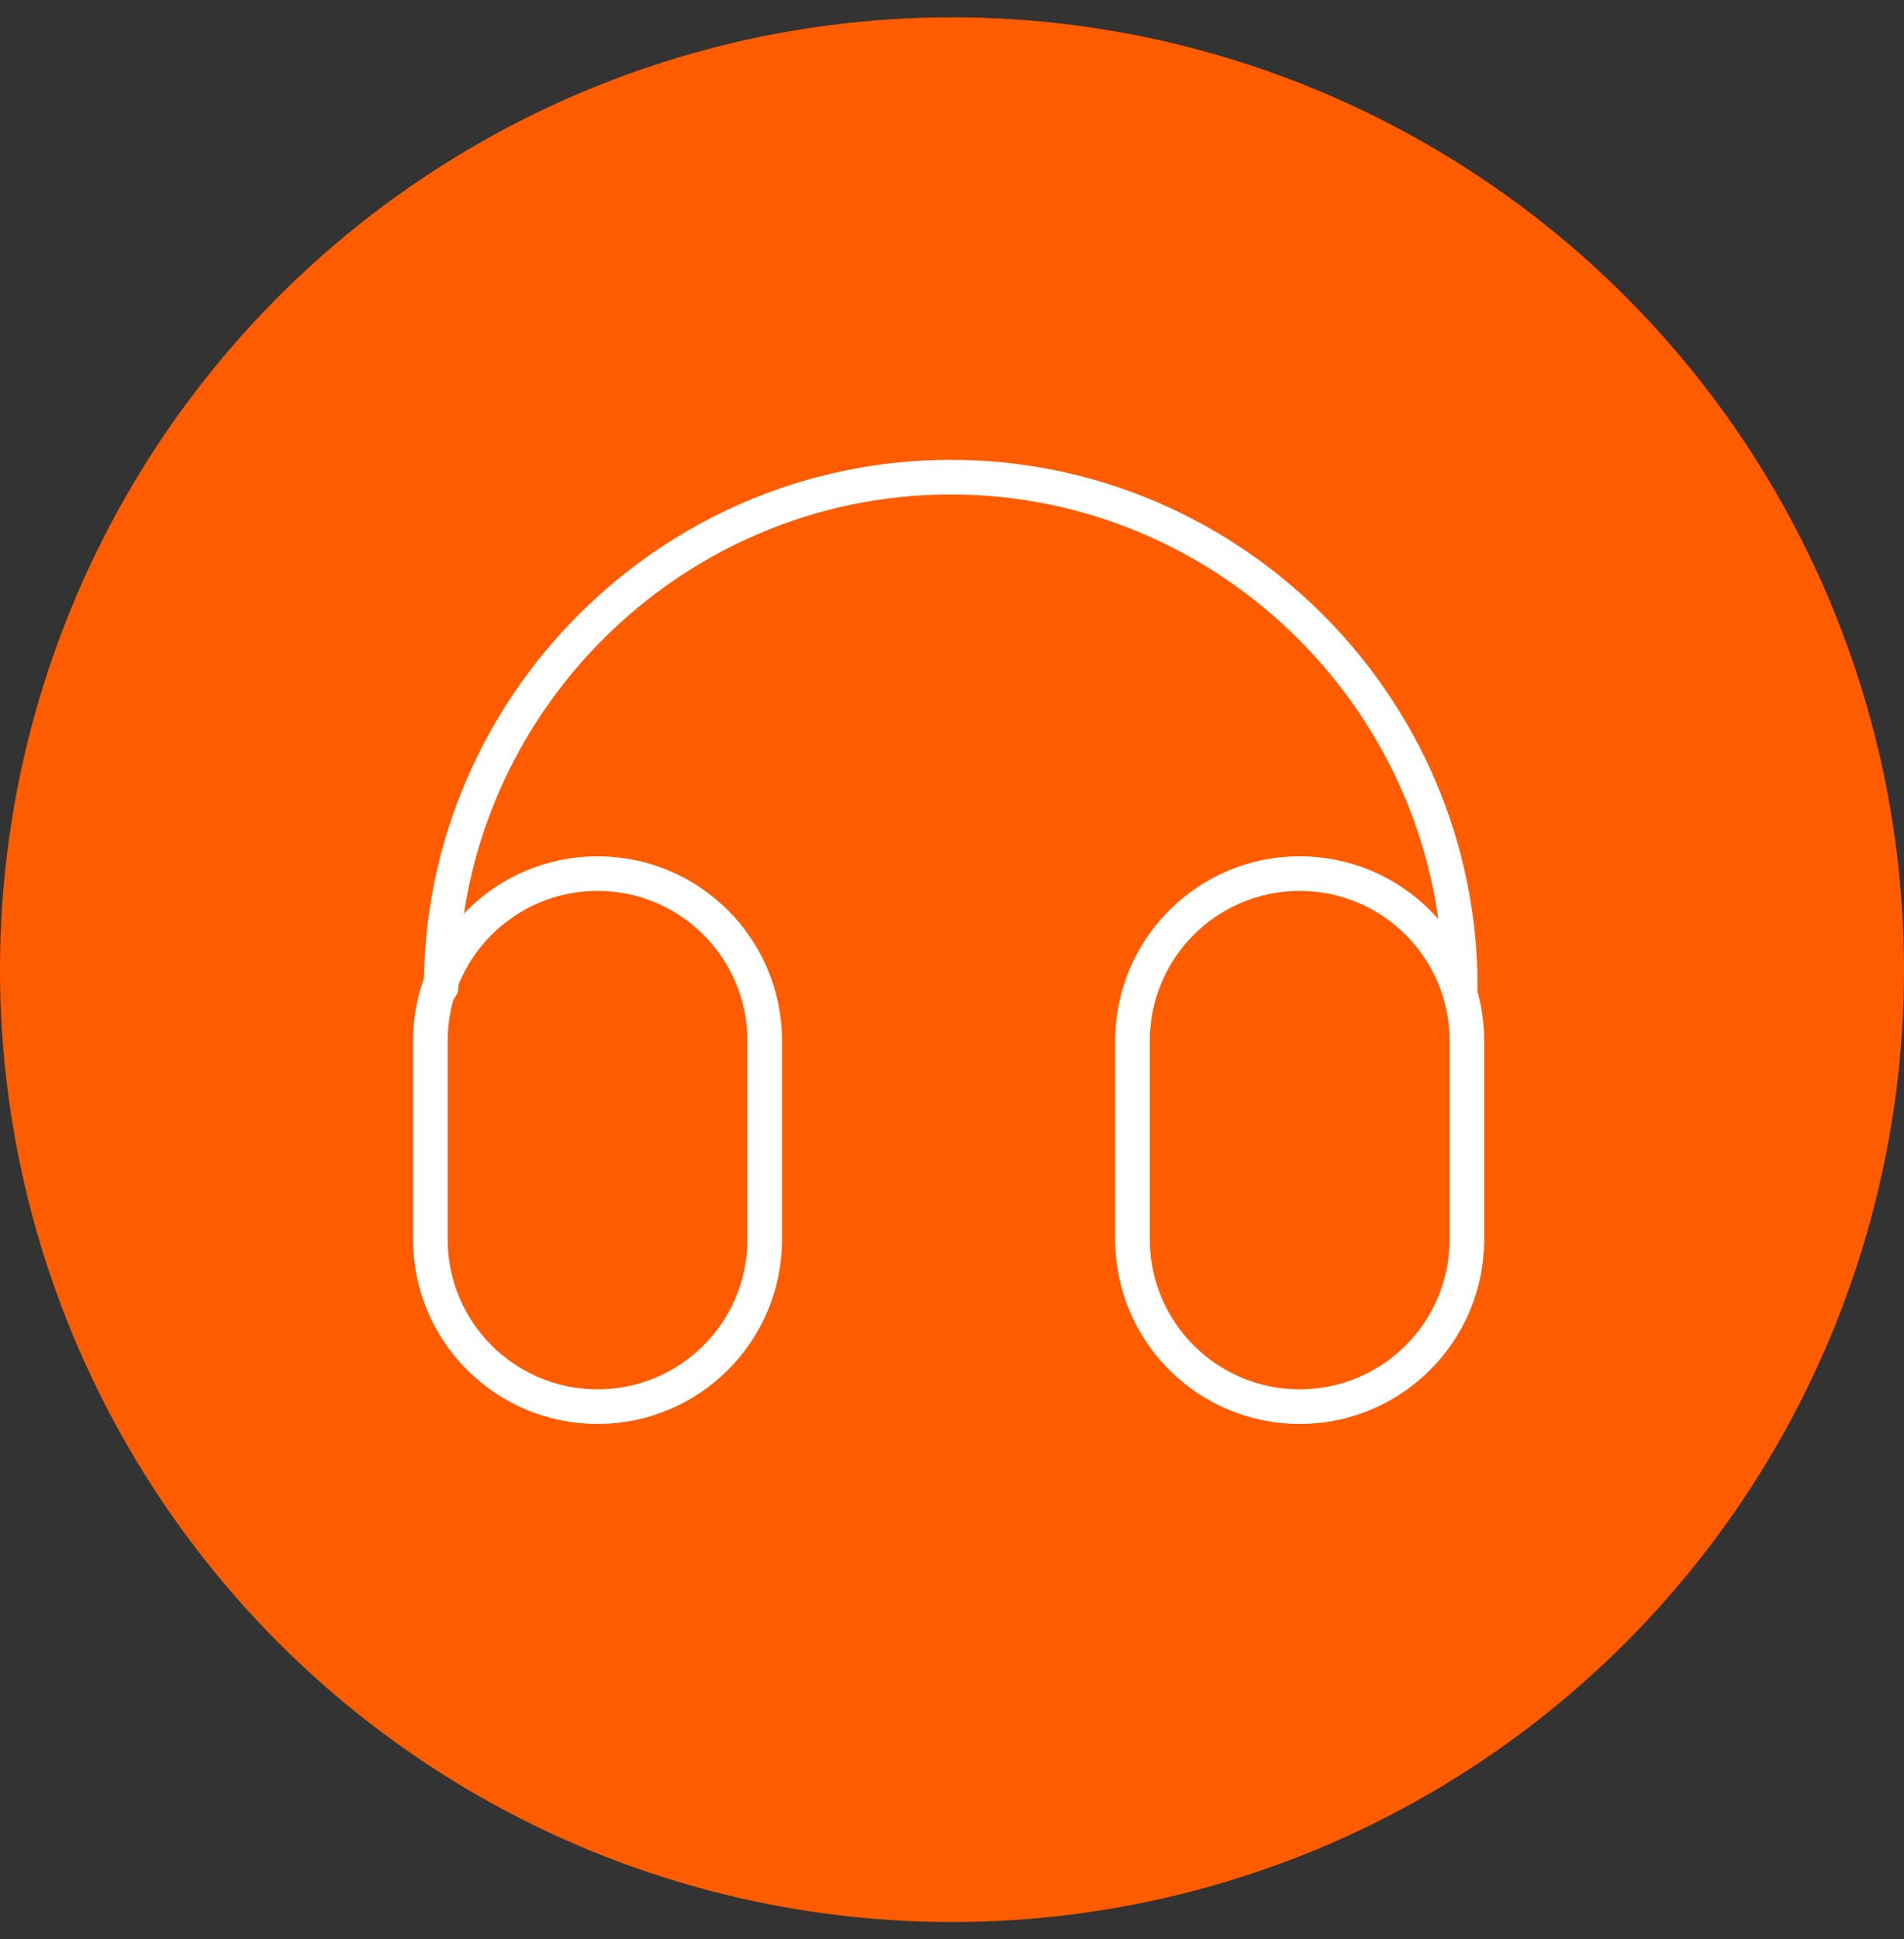
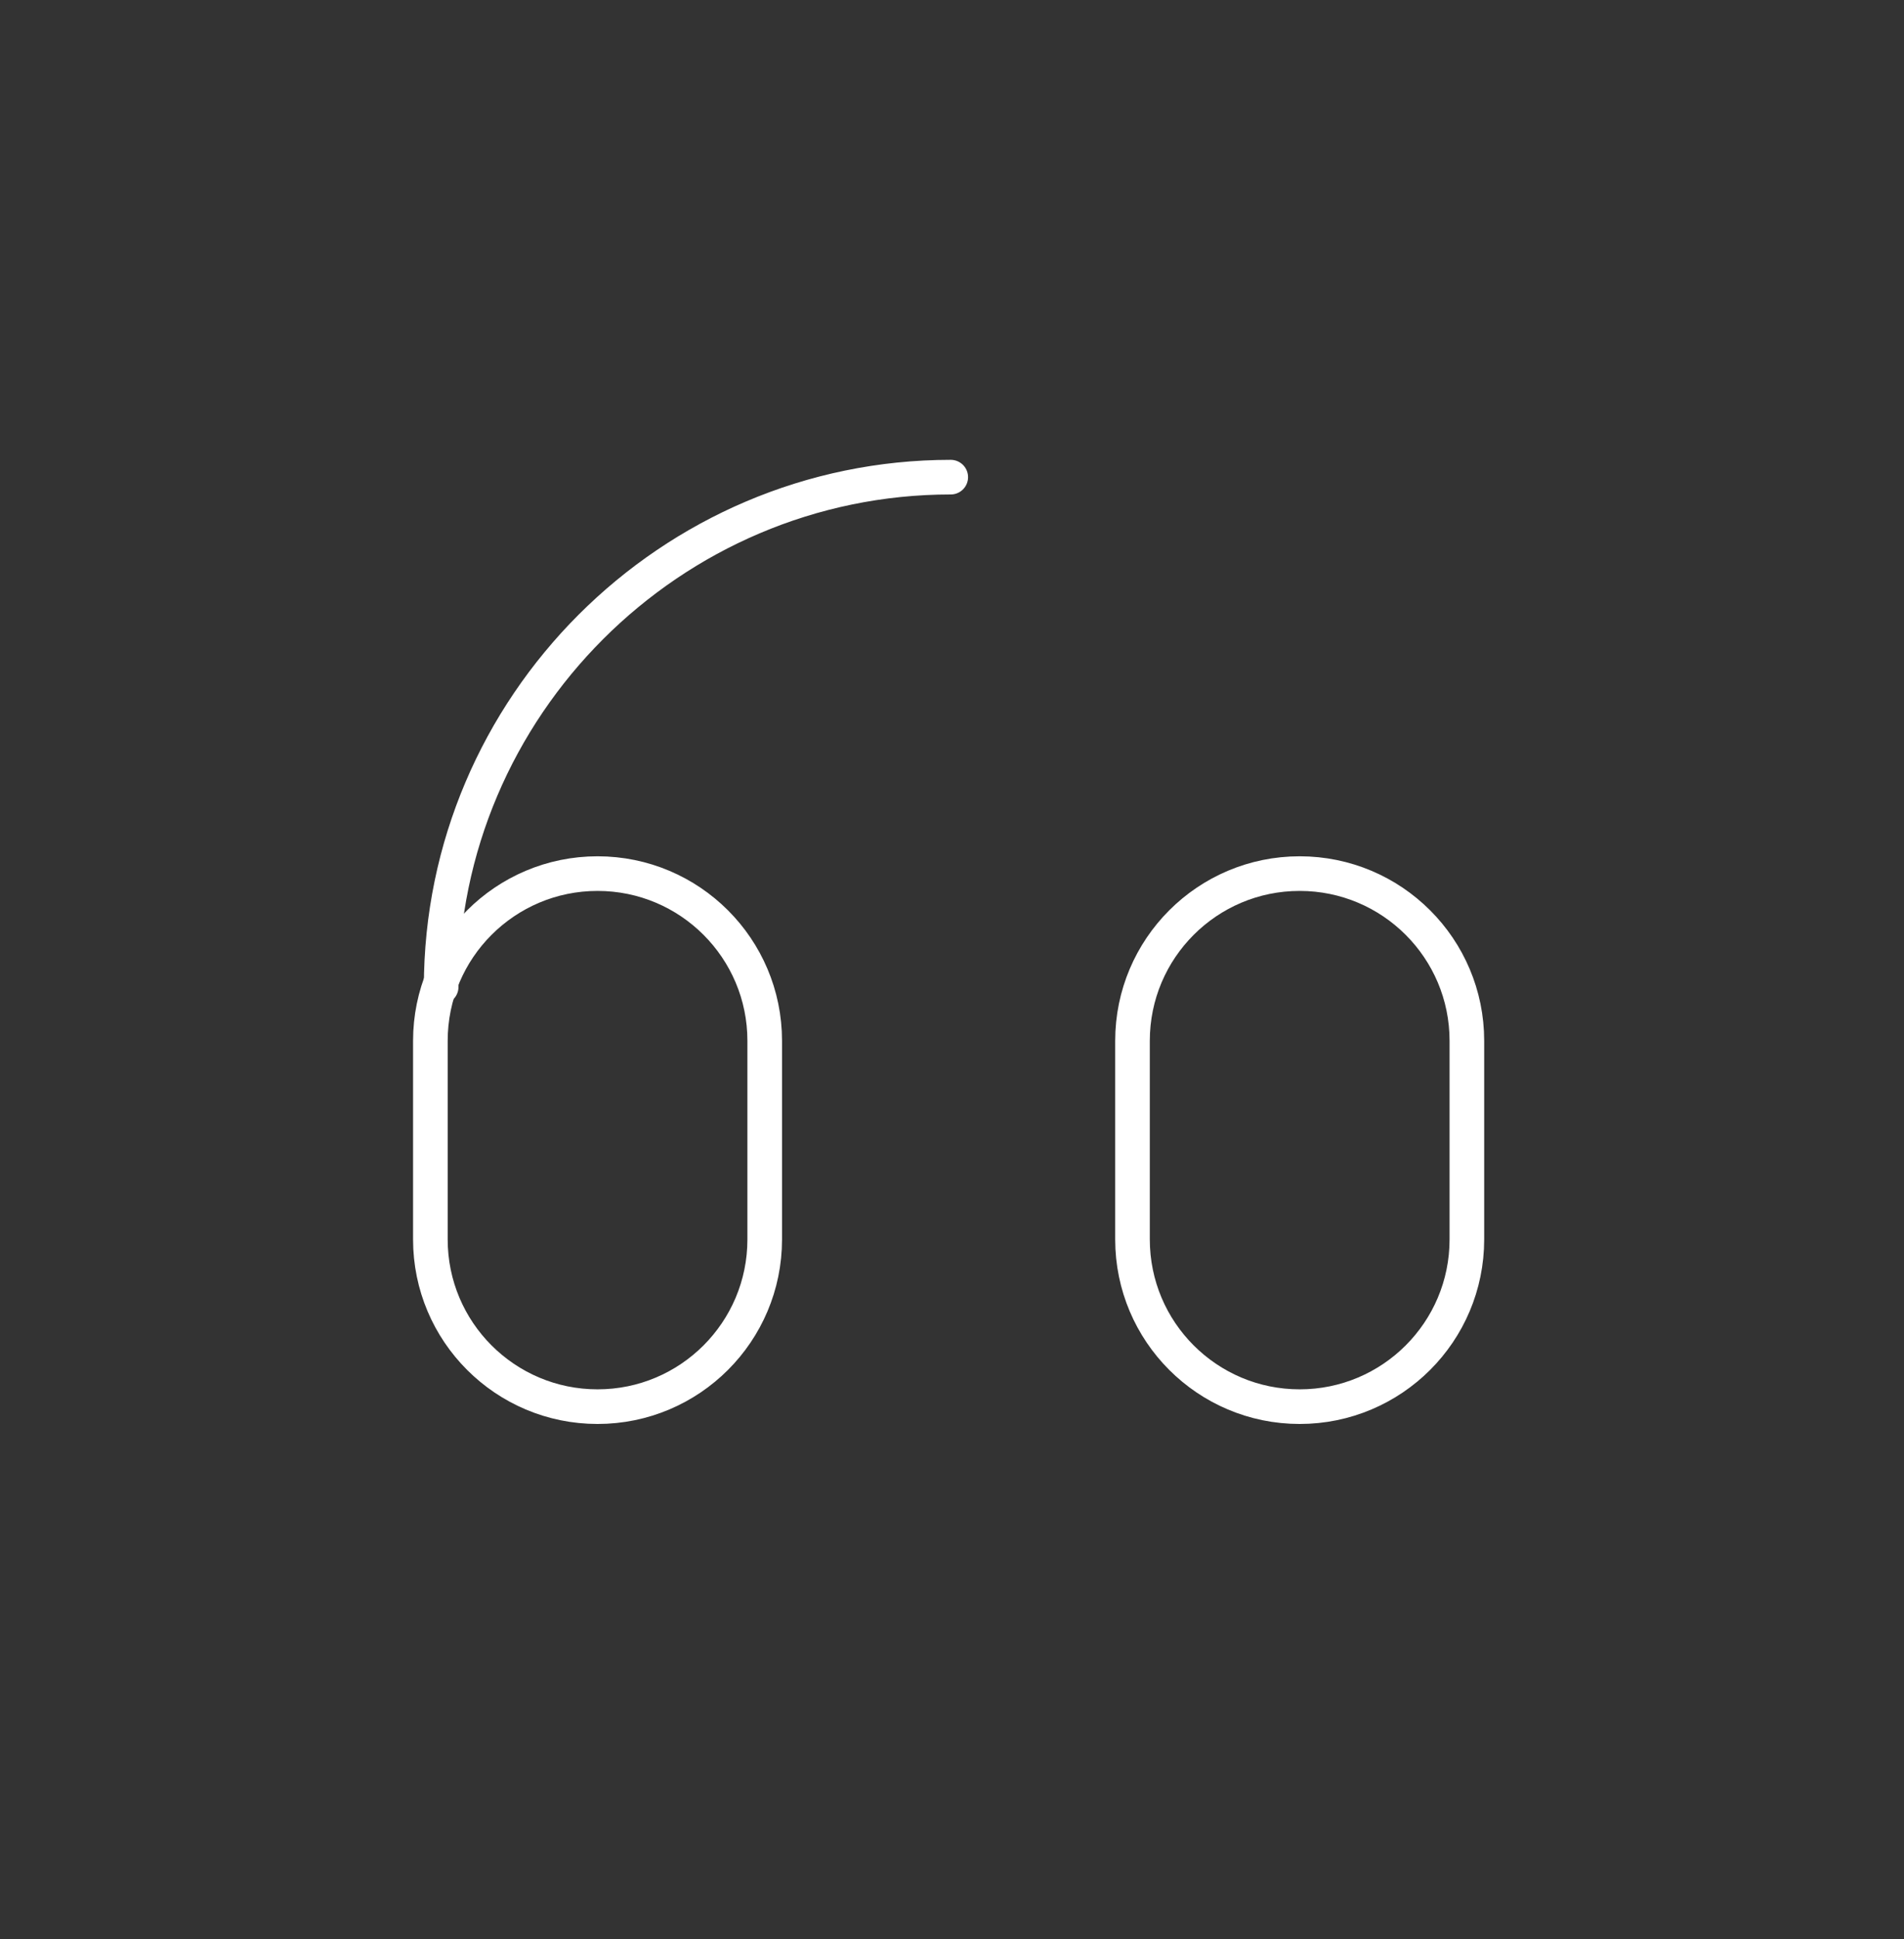
<svg xmlns="http://www.w3.org/2000/svg" width="55" height="56" viewBox="0 0 55 56" fill="none">
  <rect x="0" y="0" width="55" height="56" fill="#333333" stroke="none" />
-   <circle cx="27.5" cy="28" r="27.5" fill="#ff5c00" />
-   <path d="M12.744 28.498C12.744 20.403 19.369 13.778 27.464 13.778C35.562 13.778 42.183 20.403 42.183 28.498" stroke="white" stroke-linecap="round" stroke-linejoin="round" />
+   <path d="M12.744 28.498C12.744 20.403 19.369 13.778 27.464 13.778" stroke="white" stroke-linecap="round" stroke-linejoin="round" />
  <path d="M22.09 30.055C22.09 27.388 19.928 25.226 17.261 25.226C14.594 25.226 12.432 27.388 12.432 30.055V35.789C12.432 38.456 14.594 40.618 17.261 40.618C19.928 40.618 22.09 38.456 22.09 35.789V30.055Z" stroke="white" stroke-linecap="round" stroke-linejoin="round" />
  <path d="M42.373 30.055C42.373 27.388 40.211 25.226 37.543 25.226C34.876 25.226 32.714 27.388 32.714 30.055V35.789C32.714 38.456 34.876 40.618 37.543 40.618C40.211 40.618 42.373 38.456 42.373 35.789V30.055Z" stroke="white" stroke-linecap="round" stroke-linejoin="round" />
</svg>